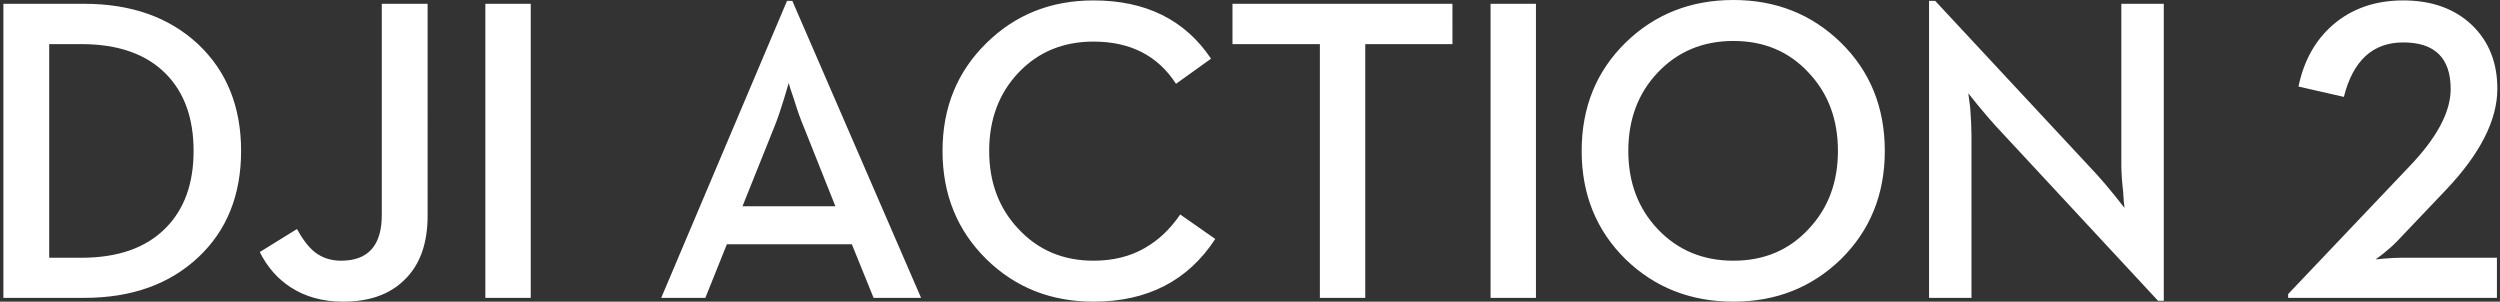
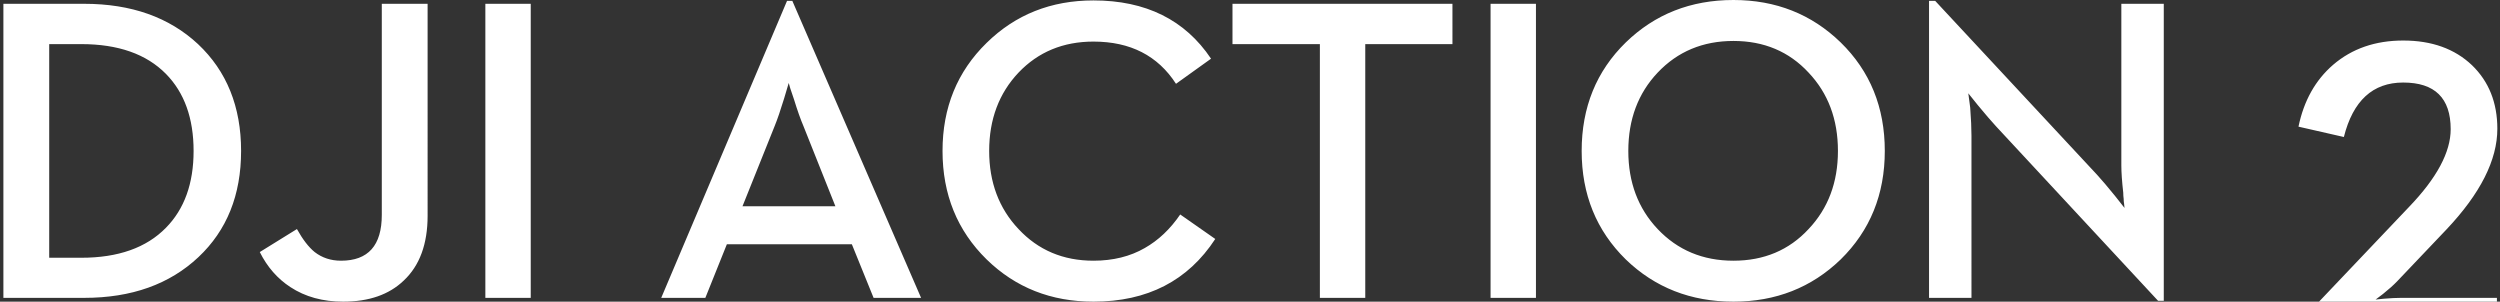
<svg xmlns="http://www.w3.org/2000/svg" width="663" height="80" viewBox="0 0 663 80">
  <rect x="0" y="0" width="663" height="80" fill="#333333" stroke="none" />
-   <path d="M22.342 78.992c12.54 0 22.636-3.602 30.287-10.805 7.539-7.091 11.309-16.478 11.309-28.16 0-11.719-3.807-21.162-11.421-28.328C44.865 4.572 34.807 1.008 22.342 1.008H.9v77.985h21.442zm-.784-10.637h-8.509V11.7h8.509c9.778 0 17.261 2.631 22.449 7.894 4.889 4.964 7.334 11.775 7.334 20.434 0 8.621-2.445 15.414-7.334 20.378-5.188 5.3-12.671 7.95-22.449 7.95zM91.008 80c6.83 0 12.186-1.866 16.067-5.598 4.217-3.956 6.326-9.685 6.326-17.187V1.008h-12.148v55.983c0 8.099-3.602 12.148-10.805 12.148-2.687 0-5.02-.765-6.998-2.295-1.605-1.306-3.172-3.34-4.703-6.102l-9.853 6.102c1.978 3.956 4.684 7.054 8.118 9.293C80.931 78.712 85.597 80 91.008 80zm49.744-1.008V1.008h-12.036v77.985h12.036zm46.305 0l5.71-14.22h33.142l5.766 14.22h12.596L210.123.224h-1.4l-33.366 78.768h11.7zm34.486-24.297h-24.633l8.509-21.218c.746-1.829 1.586-4.273 2.519-7.334l1.232-4.143c.075.448.541 1.903 1.4 4.367.896 2.911 1.735 5.281 2.519 7.11l8.453 21.218zM289.986 80c14.294 0 25.062-5.542 32.302-16.627l-9.293-6.494c-2.65 3.882-5.785 6.849-9.405 8.901-3.882 2.239-8.416 3.359-13.604 3.359-8.024 0-14.649-2.799-19.874-8.397-5.188-5.486-7.782-12.391-7.782-20.714 0-8.36 2.594-15.283 7.782-20.77 5.225-5.486 11.85-8.23 19.874-8.23 9.778 0 17.075 3.732 21.889 11.197l9.293-6.662C314.264 5.262 303.87.112 289.986.112c-11.234 0-20.676 3.751-28.328 11.253-7.8 7.614-11.7 17.168-11.7 28.663 0 11.533 3.9 21.124 11.7 28.775C269.31 76.268 278.752 80 289.986 80zm72.082-1.008V11.7h23.121V1.008h-58.334v10.693h23.177v67.292h12.036zm45.266 0V1.008h-12.036v77.985h12.036zM459.709 80c11.234 0 20.714-3.732 28.439-11.197 7.8-7.651 11.7-17.243 11.7-28.775 0-11.57-3.9-21.162-11.7-28.775C480.423 3.751 470.943 0 459.709 0c-11.309 0-20.826 3.751-28.551 11.253-7.8 7.614-11.7 17.206-11.7 28.775 0 11.533 3.9 21.124 11.7 28.775C438.883 76.268 448.401 80 459.709 80zm0-10.861c-8.099 0-14.798-2.799-20.098-8.397-5.188-5.486-7.782-12.391-7.782-20.714 0-8.36 2.594-15.283 7.782-20.77 5.3-5.598 11.999-8.397 20.098-8.397 8.099 0 14.742 2.799 19.93 8.397 5.188 5.486 7.782 12.41 7.782 20.77 0 8.323-2.594 15.227-7.782 20.714-5.188 5.598-11.831 8.397-19.93 8.397zm114.125 10.637V1.008h-11.253v42.883c0 1.829.168 4.236.504 7.222 0 .56.037 1.101.112 1.624 0 .448.037.877.112 1.288l.112 1.12-2.519-3.191c-1.941-2.389-3.508-4.236-4.703-5.542L513.205.224h-1.624v78.768h11.253V35.997c0-1.978-.112-4.46-.336-7.446l-.504-3.807 2.519 3.135c1.941 2.351 3.546 4.217 4.815 5.598l42.995 46.298h1.512zm88.348-.784V68.355H636.766c-1.269 0-2.78.075-4.535.224l-2.227.223.019-.01c.136-.08.716-.516 1.74-1.311l.244-.19c1.493-1.194 2.725-2.295 3.695-3.303l13.1-13.772c8.995-9.517 13.492-18.418 13.492-26.704 0-6.905-2.239-12.522-6.718-16.851-4.591-4.367-10.674-6.55-18.251-6.55-7.39 0-13.585 2.146-18.586 6.438-4.703 4.068-7.763 9.536-9.181 16.403l12.036 2.743c2.426-9.629 7.67-14.444 15.731-14.444 8.397 0 12.596 4.124 12.596 12.372 0 6.084-3.676 12.951-11.029 20.602l-32.078 33.758v1.008h55.367z" fill="#FFF" />
+   <path d="M22.342 78.992c12.54 0 22.636-3.602 30.287-10.805 7.539-7.091 11.309-16.478 11.309-28.16 0-11.719-3.807-21.162-11.421-28.328C44.865 4.572 34.807 1.008 22.342 1.008H.9v77.985h21.442zm-.784-10.637h-8.509V11.7h8.509c9.778 0 17.261 2.631 22.449 7.894 4.889 4.964 7.334 11.775 7.334 20.434 0 8.621-2.445 15.414-7.334 20.378-5.188 5.3-12.671 7.95-22.449 7.95zM91.008 80c6.83 0 12.186-1.866 16.067-5.598 4.217-3.956 6.326-9.685 6.326-17.187V1.008h-12.148v55.983c0 8.099-3.602 12.148-10.805 12.148-2.687 0-5.02-.765-6.998-2.295-1.605-1.306-3.172-3.34-4.703-6.102l-9.853 6.102c1.978 3.956 4.684 7.054 8.118 9.293C80.931 78.712 85.597 80 91.008 80zm49.744-1.008V1.008h-12.036v77.985h12.036zm46.305 0l5.71-14.22h33.142l5.766 14.22h12.596L210.123.224h-1.4l-33.366 78.768h11.7zm34.486-24.297h-24.633l8.509-21.218c.746-1.829 1.586-4.273 2.519-7.334l1.232-4.143c.075.448.541 1.903 1.4 4.367.896 2.911 1.735 5.281 2.519 7.11l8.453 21.218zM289.986 80c14.294 0 25.062-5.542 32.302-16.627l-9.293-6.494c-2.65 3.882-5.785 6.849-9.405 8.901-3.882 2.239-8.416 3.359-13.604 3.359-8.024 0-14.649-2.799-19.874-8.397-5.188-5.486-7.782-12.391-7.782-20.714 0-8.36 2.594-15.283 7.782-20.77 5.225-5.486 11.85-8.23 19.874-8.23 9.778 0 17.075 3.732 21.889 11.197l9.293-6.662C314.264 5.262 303.87.112 289.986.112c-11.234 0-20.676 3.751-28.328 11.253-7.8 7.614-11.7 17.168-11.7 28.663 0 11.533 3.9 21.124 11.7 28.775C269.31 76.268 278.752 80 289.986 80zm72.082-1.008V11.7h23.121V1.008h-58.334v10.693h23.177v67.292h12.036zm45.266 0V1.008h-12.036v77.985h12.036zM459.709 80c11.234 0 20.714-3.732 28.439-11.197 7.8-7.651 11.7-17.243 11.7-28.775 0-11.57-3.9-21.162-11.7-28.775C480.423 3.751 470.943 0 459.709 0c-11.309 0-20.826 3.751-28.551 11.253-7.8 7.614-11.7 17.206-11.7 28.775 0 11.533 3.9 21.124 11.7 28.775C438.883 76.268 448.401 80 459.709 80zm0-10.861c-8.099 0-14.798-2.799-20.098-8.397-5.188-5.486-7.782-12.391-7.782-20.714 0-8.36 2.594-15.283 7.782-20.77 5.3-5.598 11.999-8.397 20.098-8.397 8.099 0 14.742 2.799 19.93 8.397 5.188 5.486 7.782 12.41 7.782 20.77 0 8.323-2.594 15.227-7.782 20.714-5.188 5.598-11.831 8.397-19.93 8.397zm114.125 10.637V1.008h-11.253v42.883c0 1.829.168 4.236.504 7.222 0 .56.037 1.101.112 1.624 0 .448.037.877.112 1.288l.112 1.12-2.519-3.191c-1.941-2.389-3.508-4.236-4.703-5.542L513.205.224h-1.624v78.768h11.253V35.997c0-1.978-.112-4.46-.336-7.446l-.504-3.807 2.519 3.135c1.941 2.351 3.546 4.217 4.815 5.598l42.995 46.298h1.512zm88.348-.784H636.766c-1.269 0-2.78.075-4.535.224l-2.227.223.019-.01c.136-.08.716-.516 1.74-1.311l.244-.19c1.493-1.194 2.725-2.295 3.695-3.303l13.1-13.772c8.995-9.517 13.492-18.418 13.492-26.704 0-6.905-2.239-12.522-6.718-16.851-4.591-4.367-10.674-6.55-18.251-6.55-7.39 0-13.585 2.146-18.586 6.438-4.703 4.068-7.763 9.536-9.181 16.403l12.036 2.743c2.426-9.629 7.67-14.444 15.731-14.444 8.397 0 12.596 4.124 12.596 12.372 0 6.084-3.676 12.951-11.029 20.602l-32.078 33.758v1.008h55.367z" fill="#FFF" />
</svg>